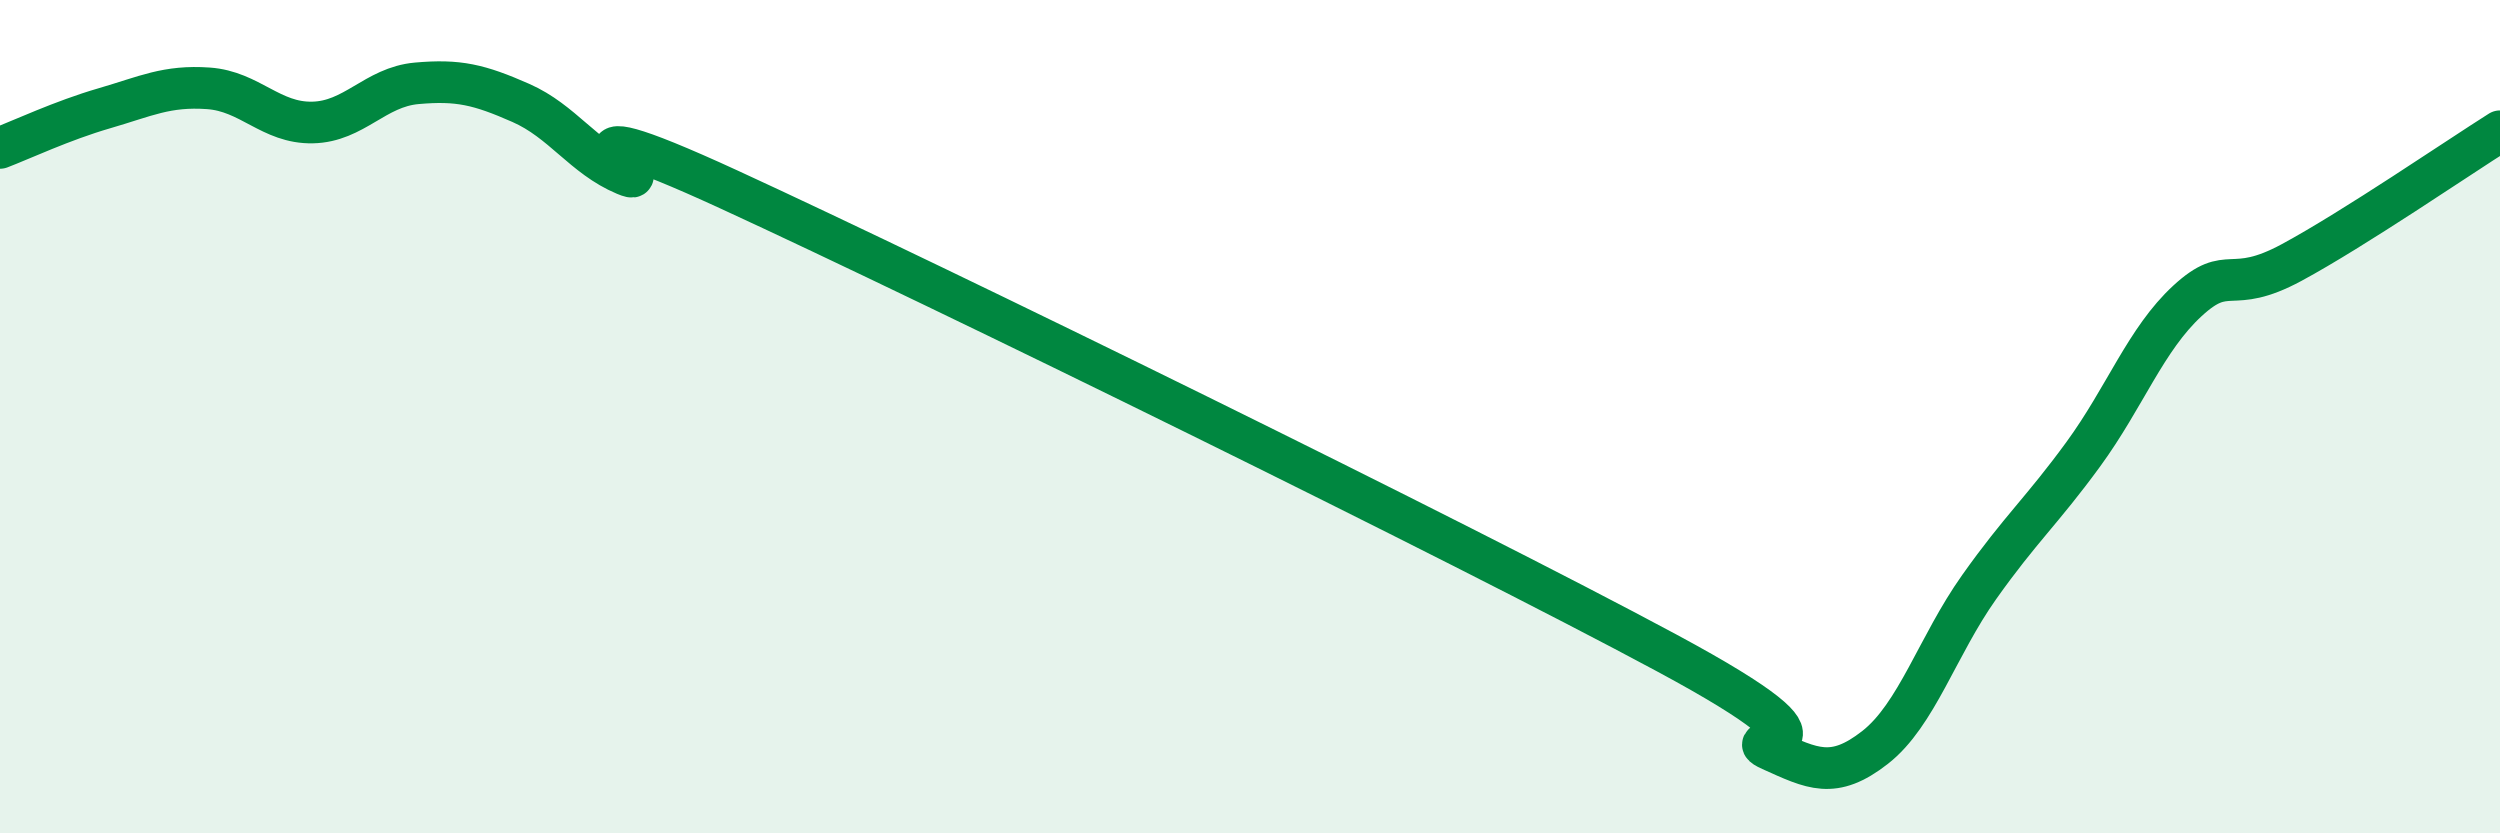
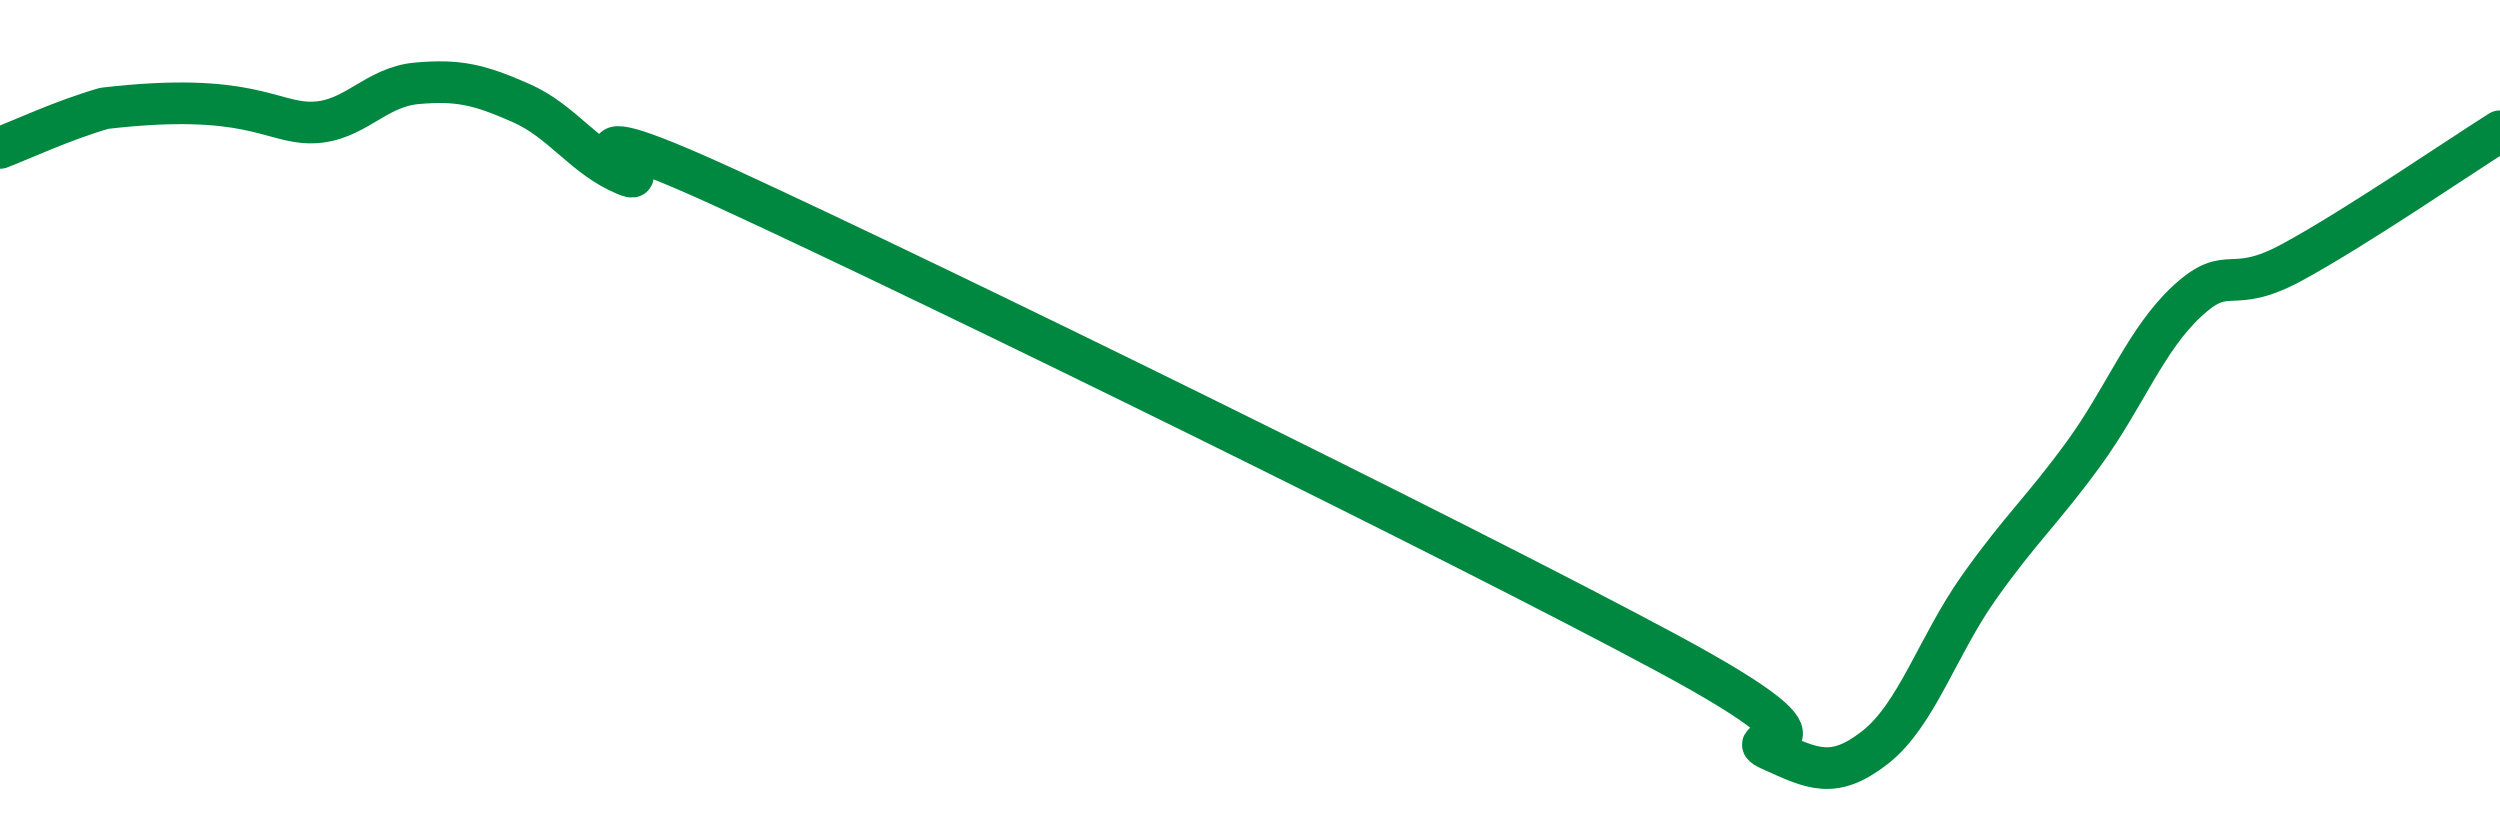
<svg xmlns="http://www.w3.org/2000/svg" width="60" height="20" viewBox="0 0 60 20">
-   <path d="M 0,3.55 C 0.5,3.36 1.5,2.89 2.5,2.6 C 3.5,2.31 4,2.05 5,2.12 C 6,2.19 6.5,2.96 7.5,2.94 C 8.5,2.92 9,2.09 10,2 C 11,1.91 11.5,2.03 12.5,2.47 C 13.5,2.91 14,3.77 15,4.19 C 16,4.61 12.5,2.25 17.5,4.55 C 22.5,6.85 35,12.98 40,15.67 C 45,18.36 41.5,17.55 42.5,18 C 43.5,18.45 44,18.72 45,17.94 C 46,17.16 46.5,15.5 47.5,14.09 C 48.5,12.68 49,12.27 50,10.9 C 51,9.53 51.5,8.14 52.5,7.22 C 53.5,6.3 53.5,7.11 55,6.3 C 56.5,5.49 59,3.78 60,3.15L60 20L0 20Z" fill="#008740" opacity="0.1" stroke-linecap="round" stroke-linejoin="round" />
-   <path d="M 0,3.55 C 0.5,3.36 1.5,2.89 2.5,2.6 C 3.5,2.31 4,2.05 5,2.12 C 6,2.19 6.5,2.96 7.5,2.94 C 8.5,2.92 9,2.09 10,2 C 11,1.91 11.5,2.03 12.5,2.47 C 13.5,2.91 14,3.77 15,4.19 C 16,4.61 12.5,2.25 17.5,4.55 C 22.5,6.85 35,12.98 40,15.67 C 45,18.36 41.5,17.55 42.5,18 C 43.5,18.45 44,18.72 45,17.94 C 46,17.16 46.5,15.5 47.5,14.09 C 48.5,12.68 49,12.27 50,10.9 C 51,9.53 51.5,8.14 52.5,7.22 C 53.5,6.3 53.5,7.11 55,6.3 C 56.5,5.49 59,3.78 60,3.15" stroke="#008740" stroke-width="1" fill="none" stroke-linecap="round" stroke-linejoin="round" />
+   <path d="M 0,3.55 C 0.5,3.36 1.5,2.89 2.5,2.6 C 6,2.19 6.5,2.96 7.5,2.94 C 8.5,2.92 9,2.09 10,2 C 11,1.91 11.5,2.03 12.5,2.47 C 13.5,2.91 14,3.77 15,4.19 C 16,4.61 12.5,2.25 17.5,4.55 C 22.5,6.85 35,12.98 40,15.67 C 45,18.36 41.5,17.55 42.5,18 C 43.5,18.45 44,18.72 45,17.94 C 46,17.16 46.5,15.5 47.5,14.09 C 48.5,12.68 49,12.27 50,10.9 C 51,9.53 51.5,8.14 52.5,7.22 C 53.5,6.3 53.5,7.11 55,6.3 C 56.5,5.49 59,3.78 60,3.15" stroke="#008740" stroke-width="1" fill="none" stroke-linecap="round" stroke-linejoin="round" />
</svg>